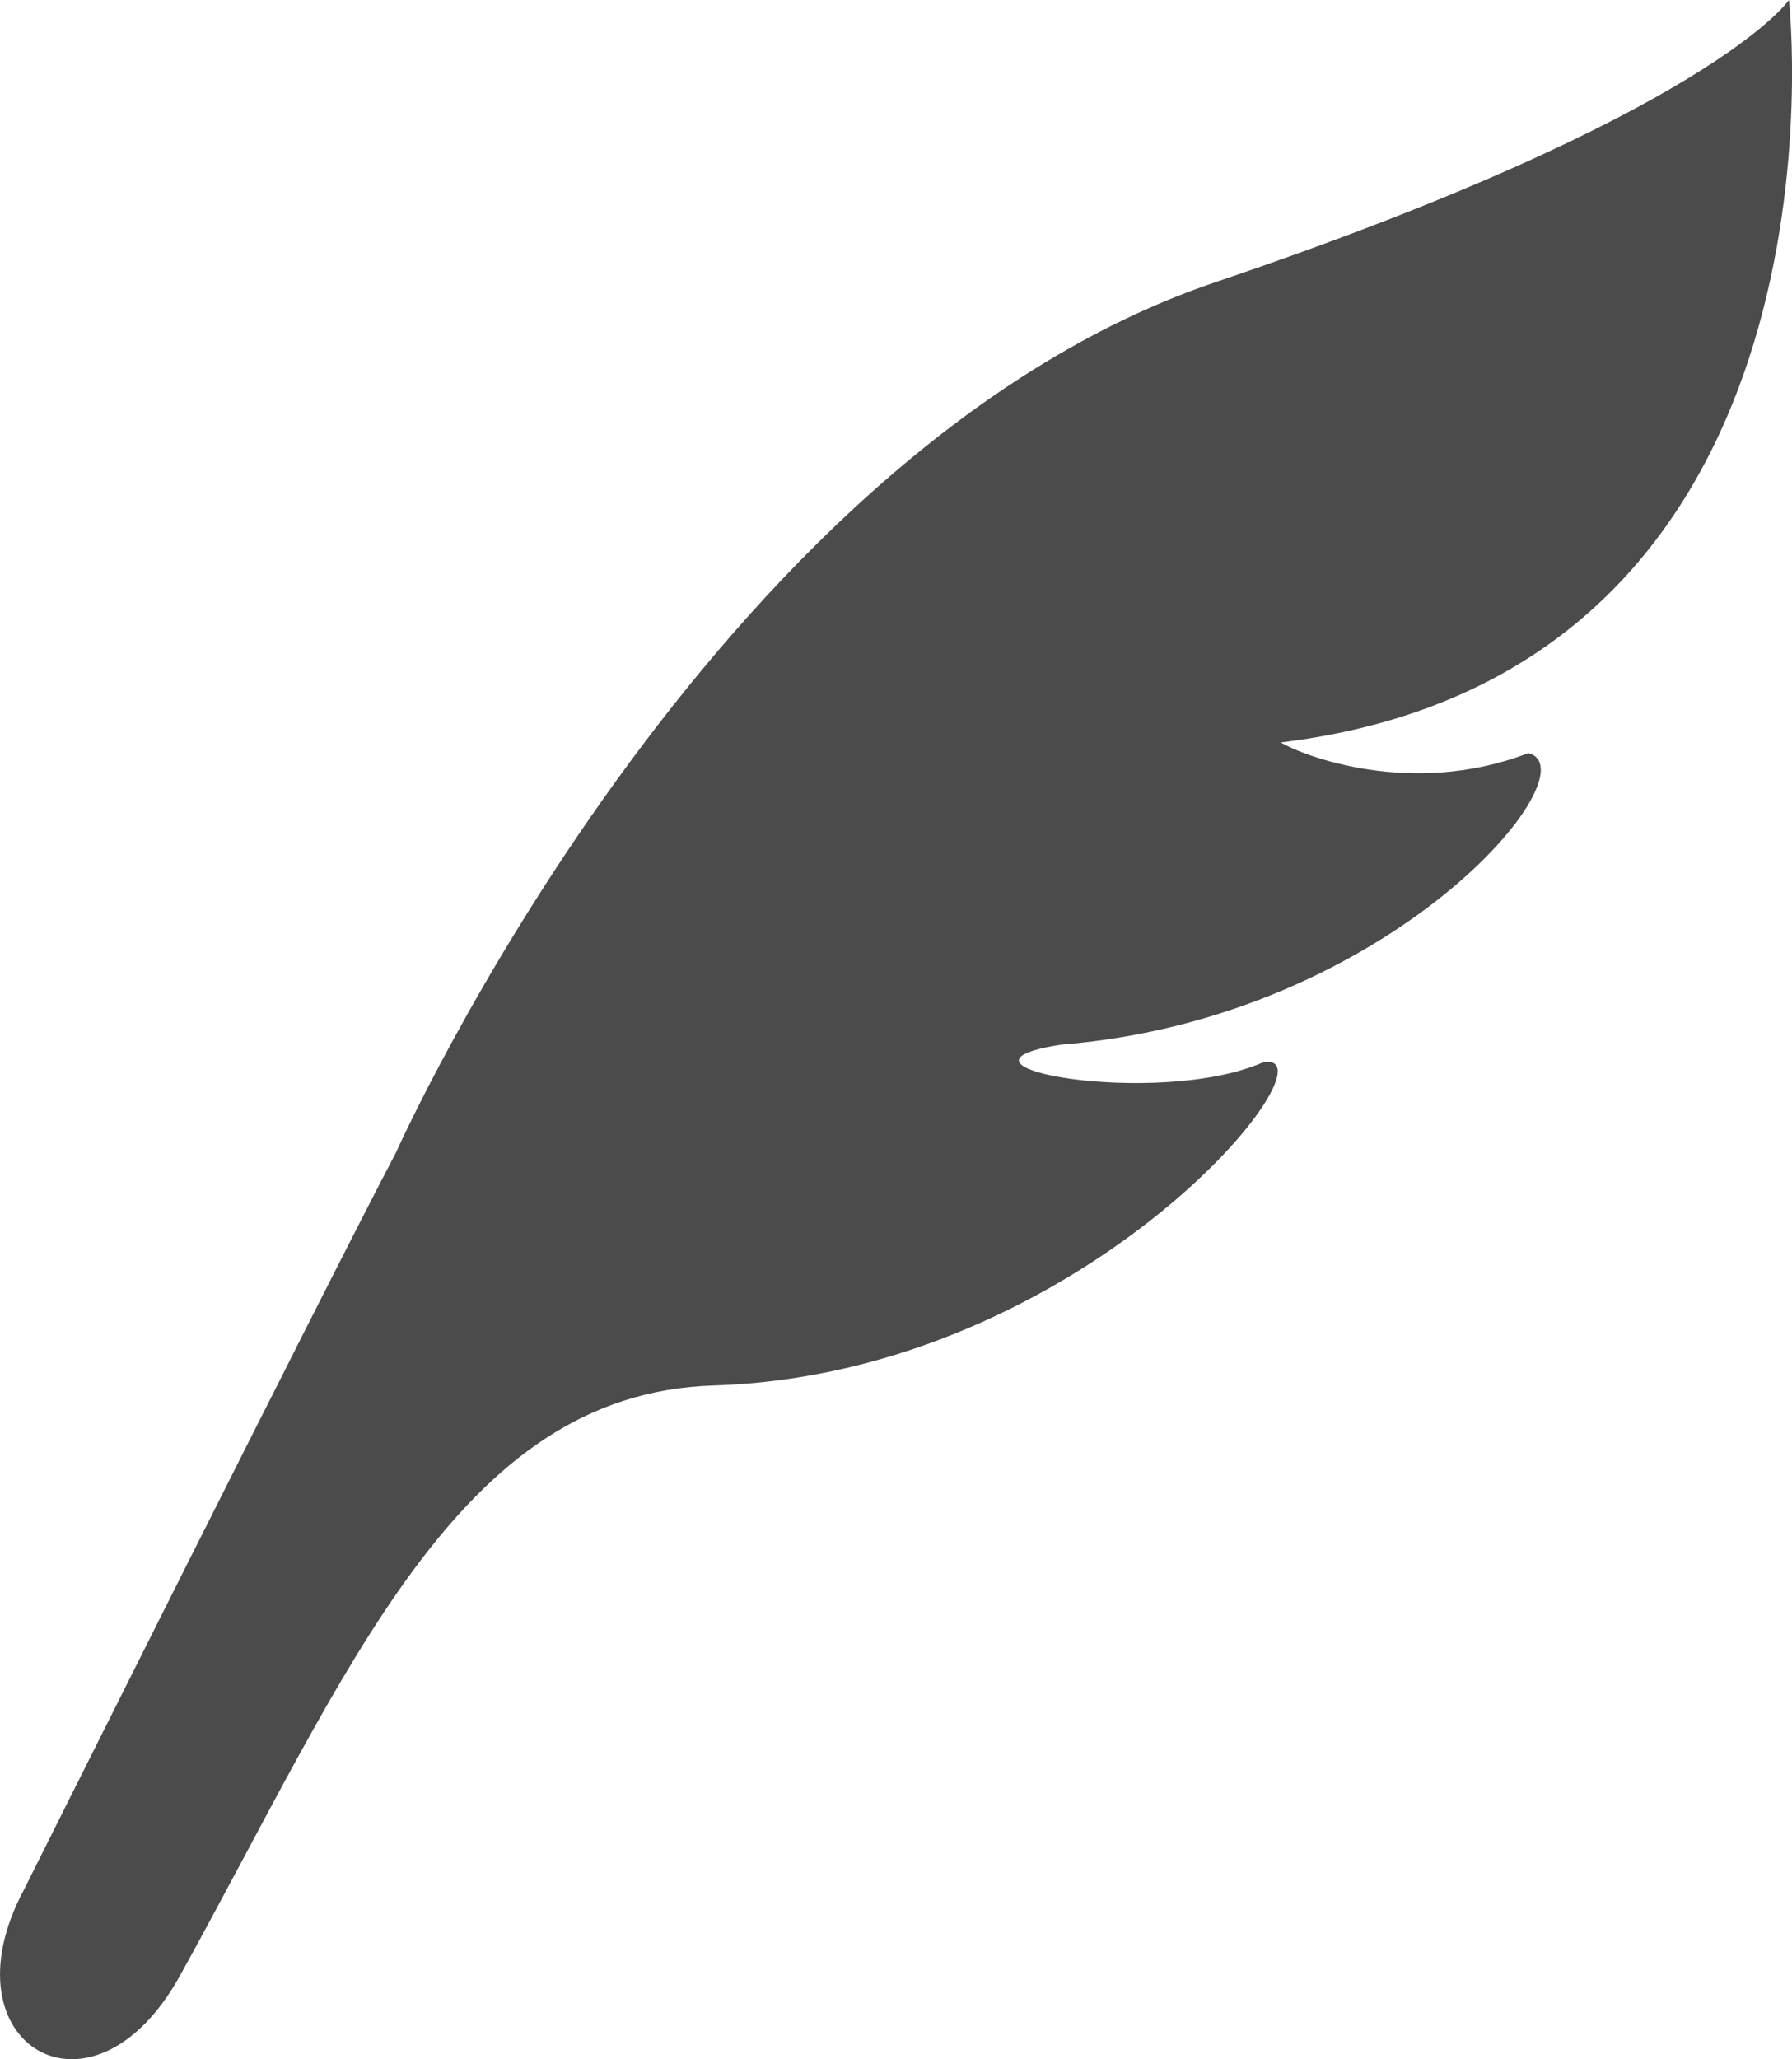
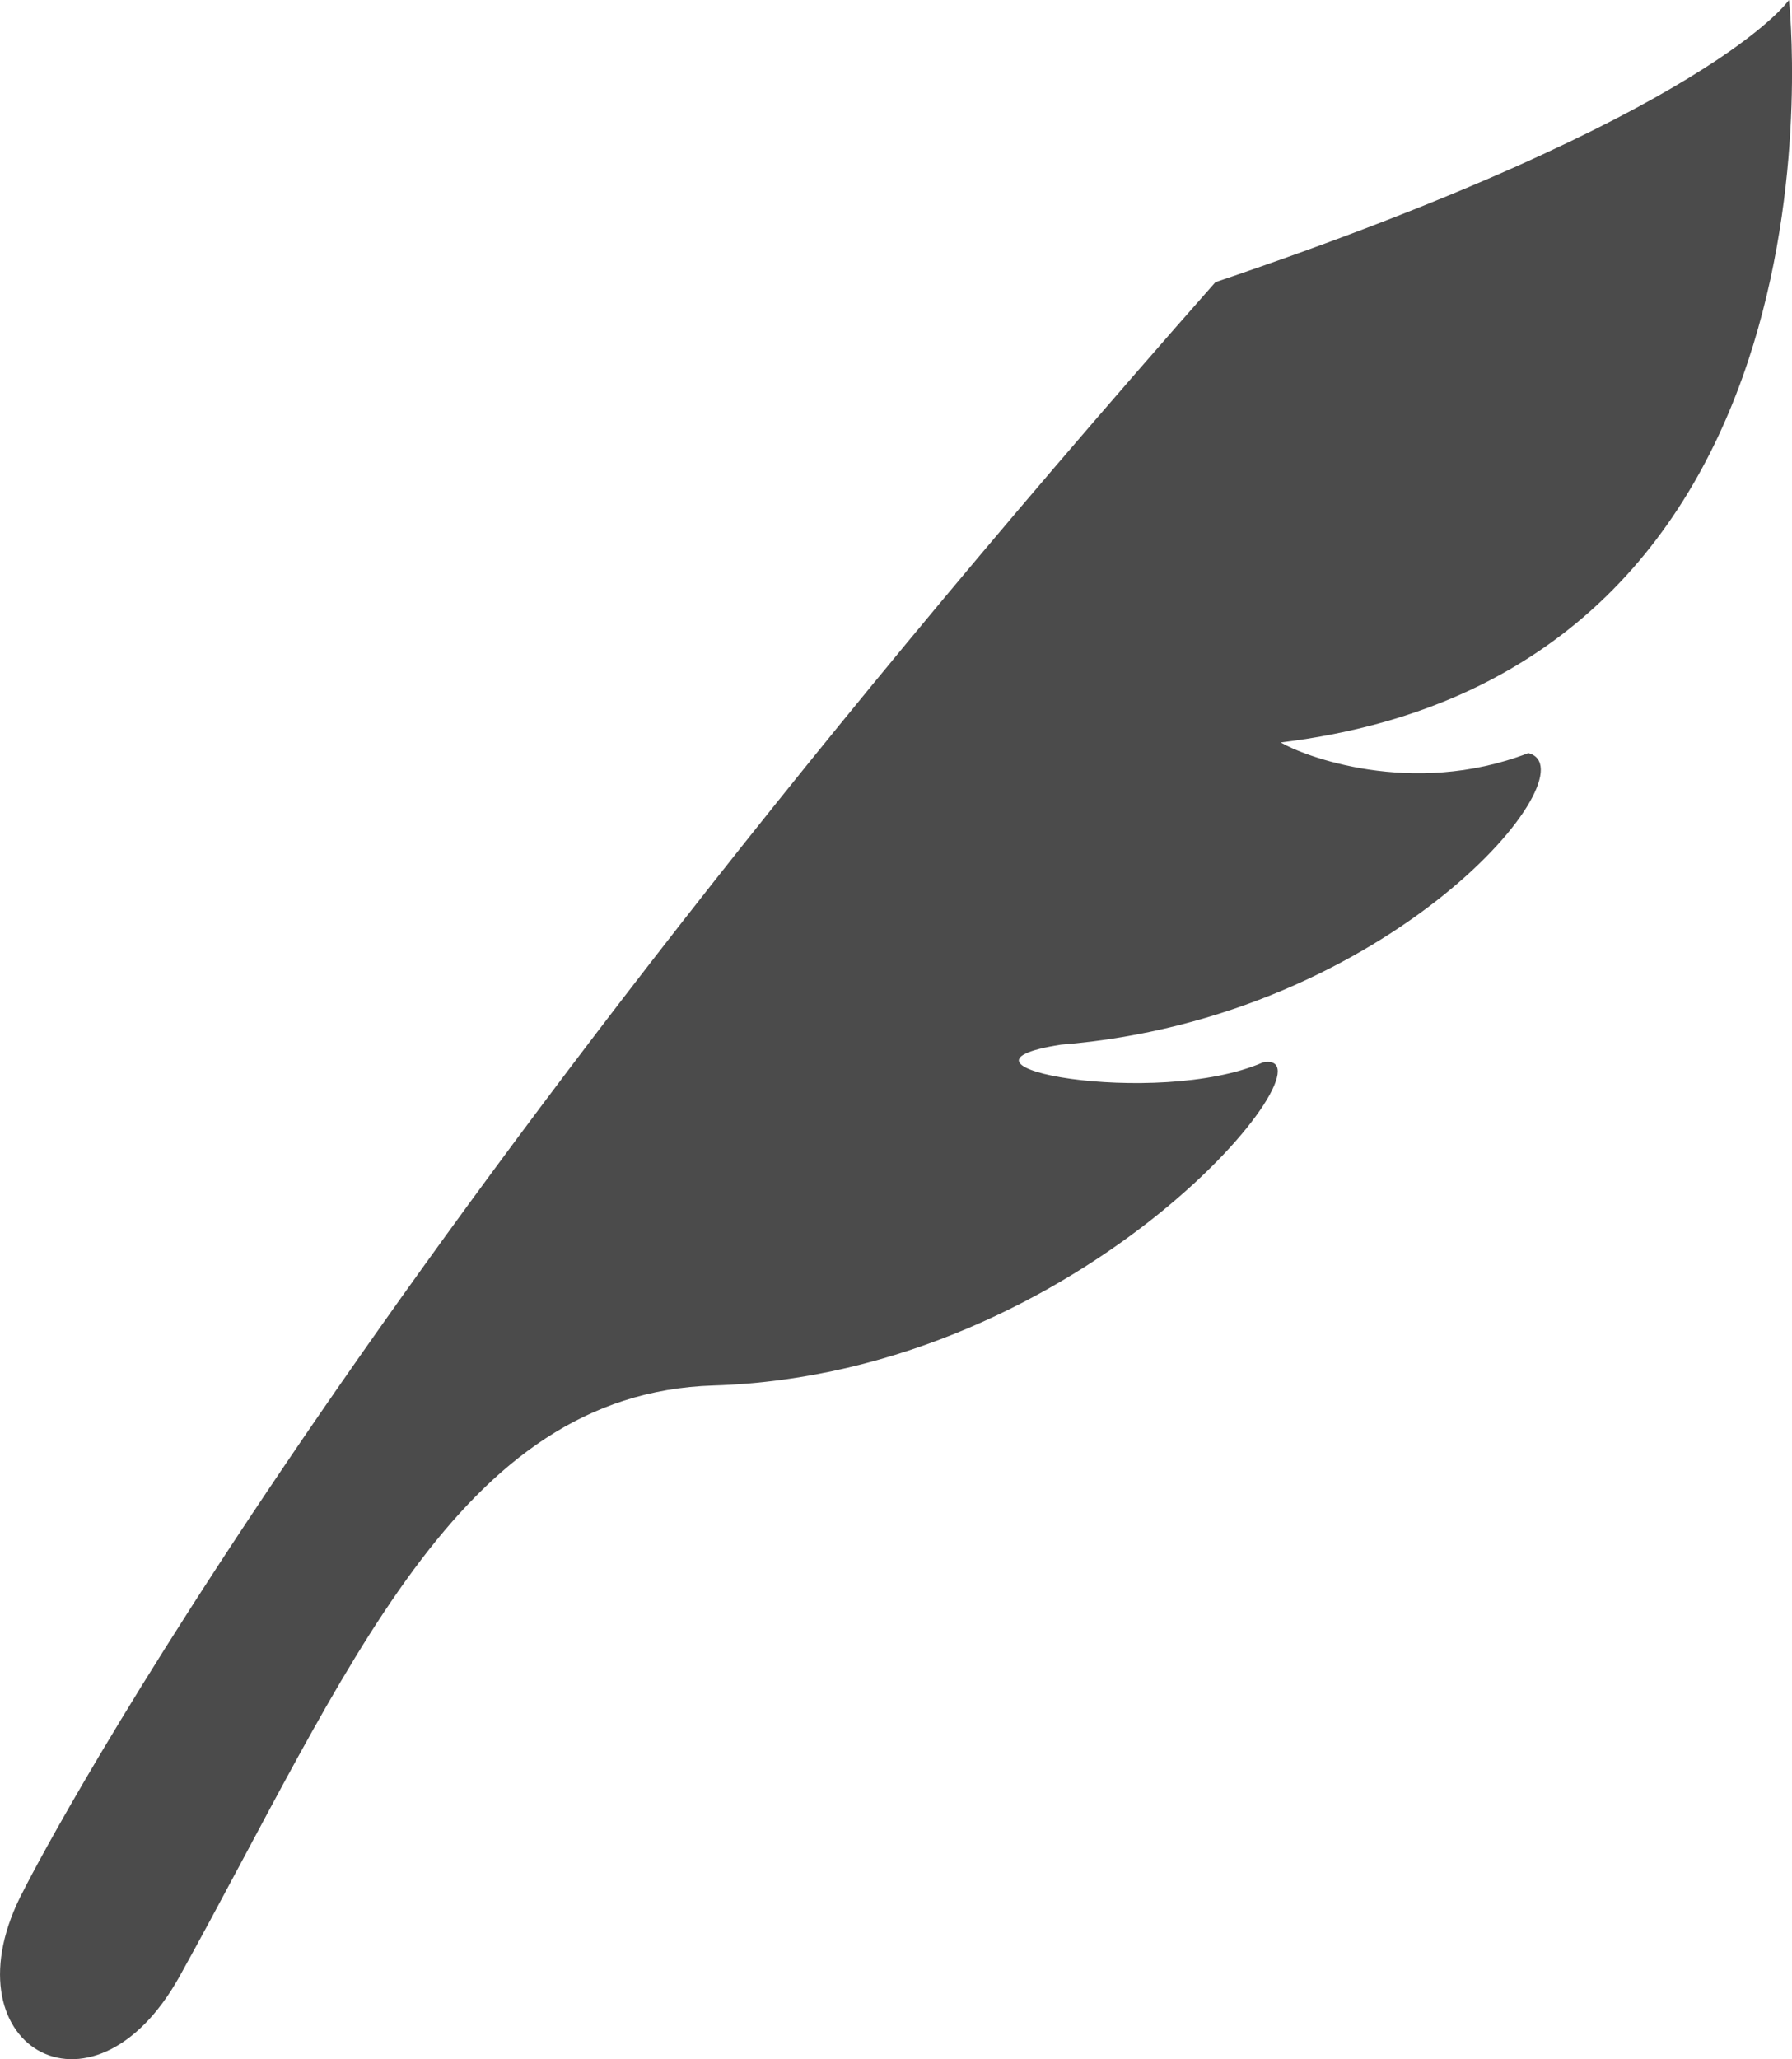
<svg xmlns="http://www.w3.org/2000/svg" width="20" height="22.971" viewBox="0 0 20 22.971">
-   <path fill="#4B4B4B" d="M19.966 0s-.851 1.27-6.401 3.148c-5.661 1.916-9.146 9.709-9.146 9.709C3.58 14.454.264 21.086.264 21.086c-.913 1.714.76 2.727 1.742.957 1.882-3.396 3.097-6.5 5.958-6.588 4.175-.129 7.029-3.774 6.131-3.604-1.182.515-3.787.039-2.253-.198 3.685-.295 5.955-3.064 5.215-3.252-1.306.503-2.524.025-2.763-.119C20.796 7.492 19.966 0 19.966 0" />
+   <path fill="#4B4B4B" d="M19.966 0s-.851 1.27-6.401 3.148C3.58 14.454.264 21.086.264 21.086c-.913 1.714.76 2.727 1.742.957 1.882-3.396 3.097-6.5 5.958-6.588 4.175-.129 7.029-3.774 6.131-3.604-1.182.515-3.787.039-2.253-.198 3.685-.295 5.955-3.064 5.215-3.252-1.306.503-2.524.025-2.763-.119C20.796 7.492 19.966 0 19.966 0" />
</svg>